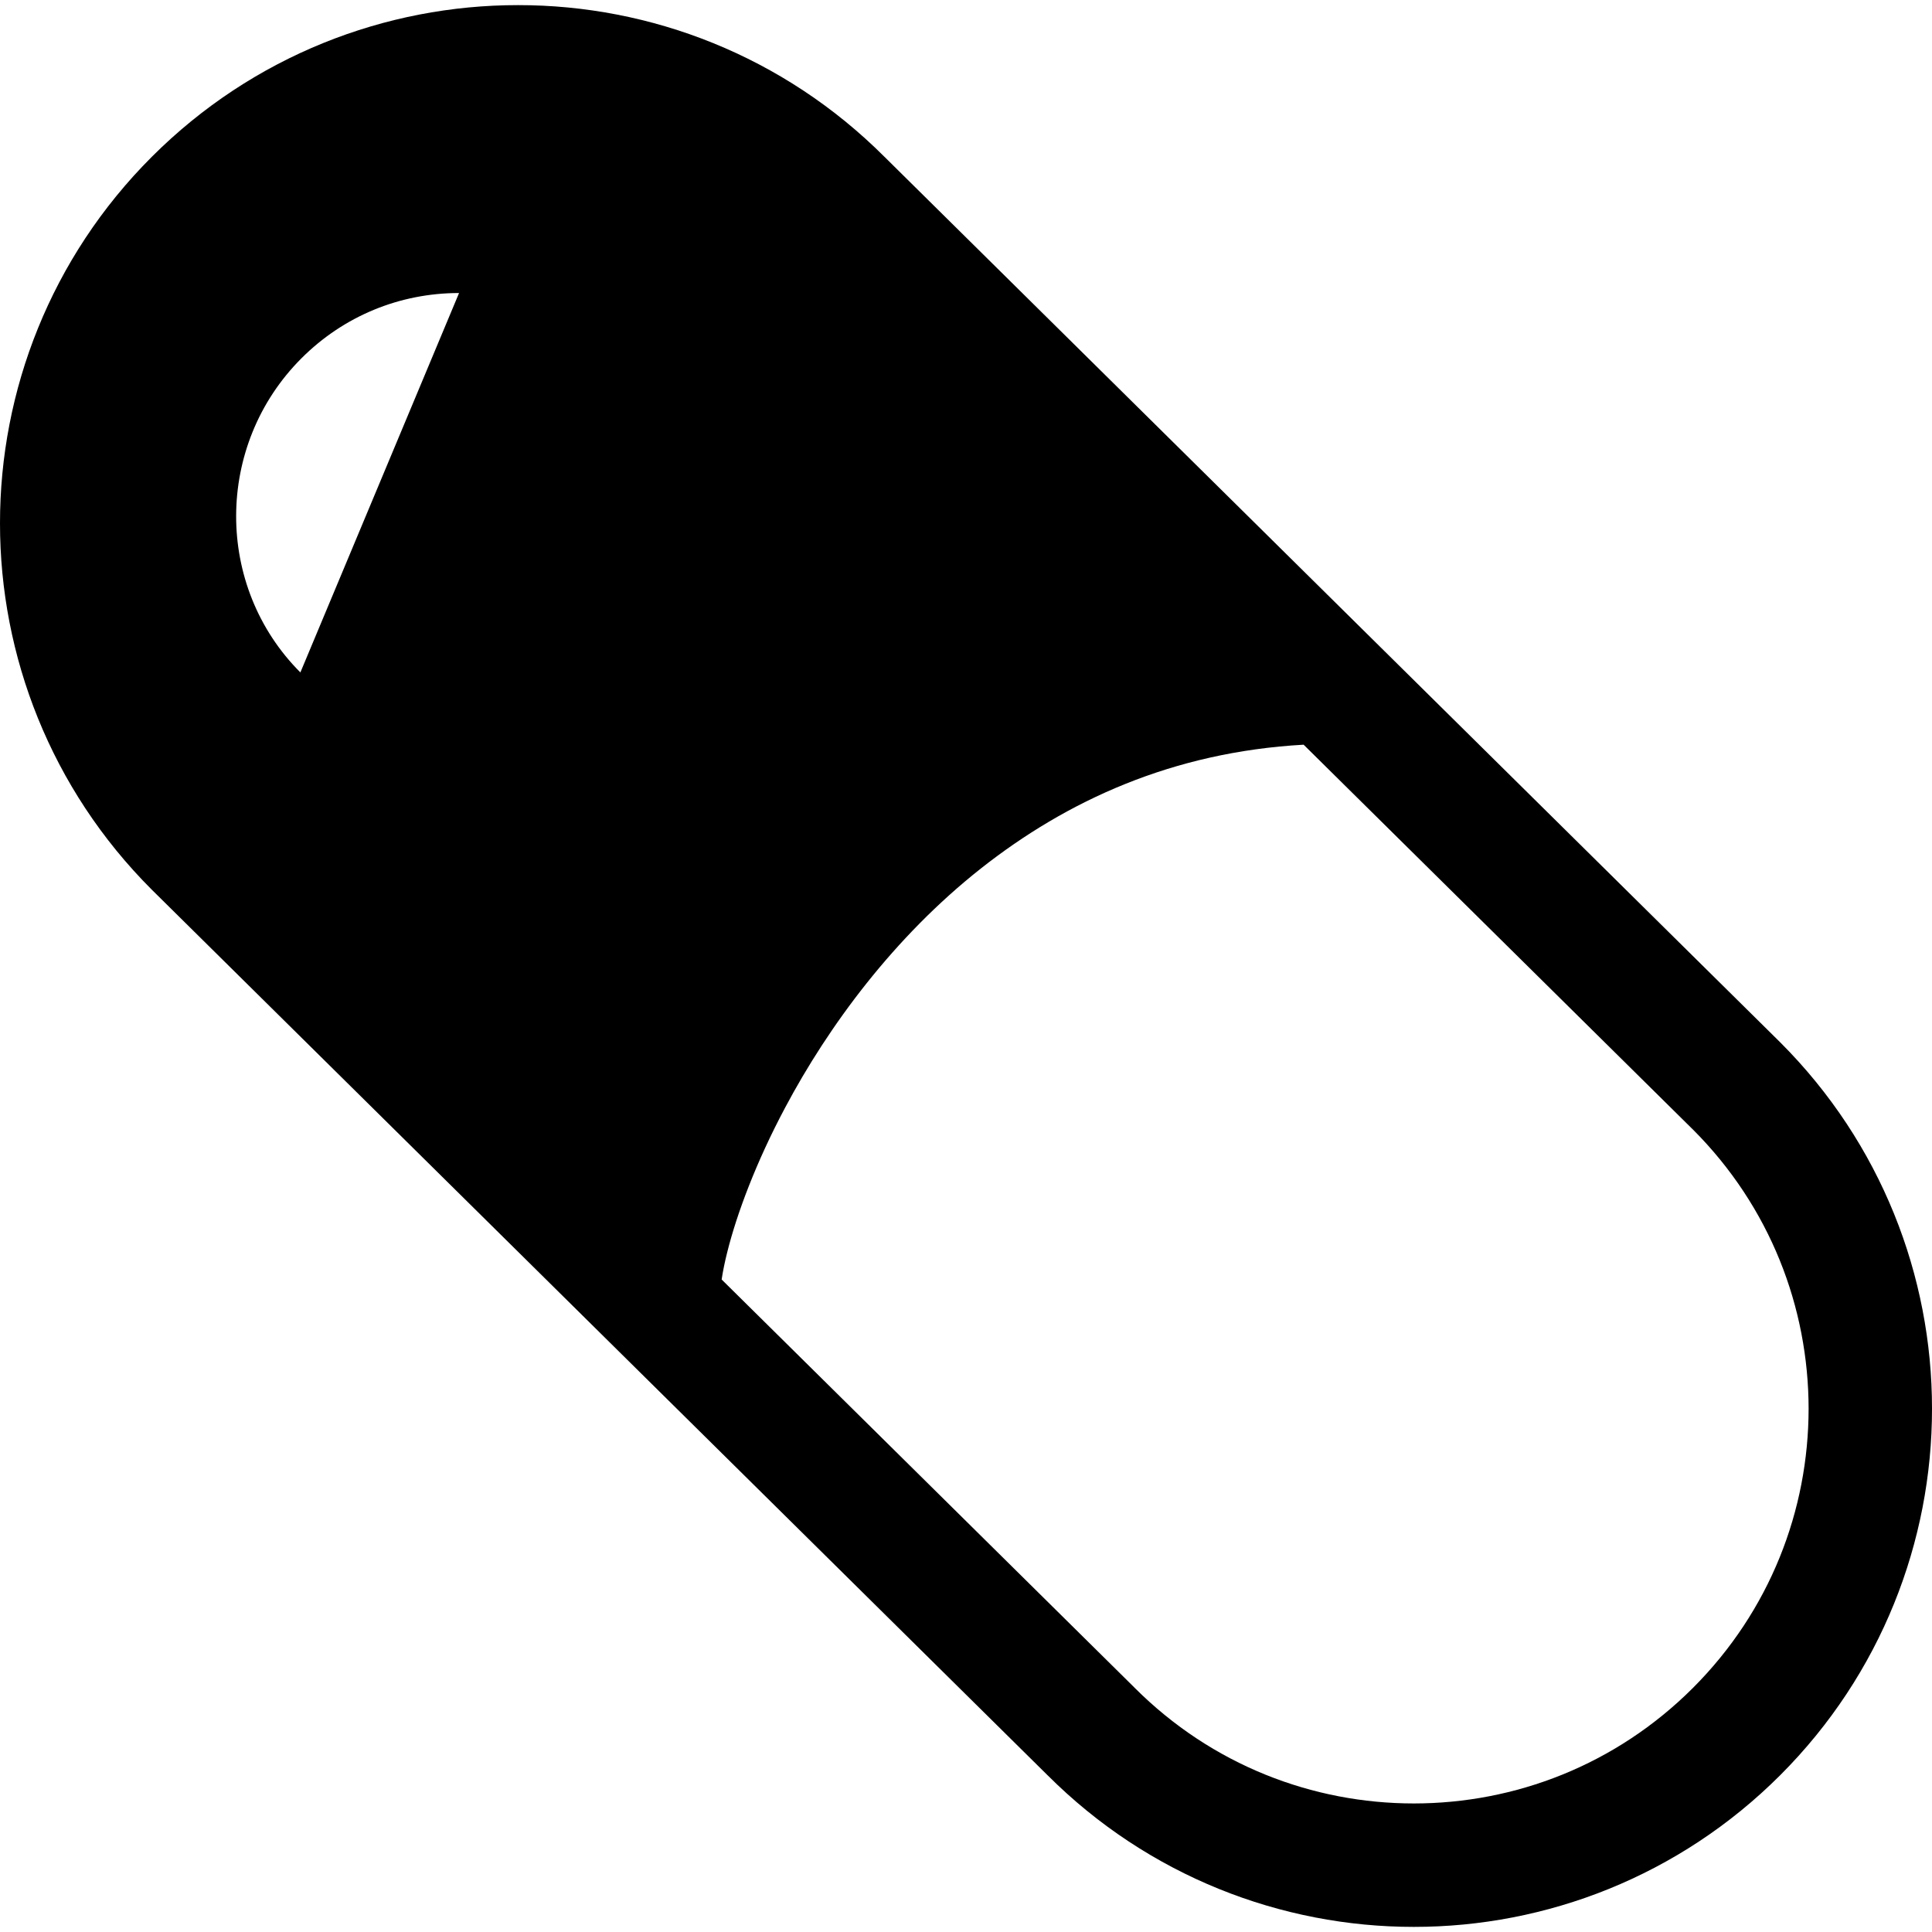
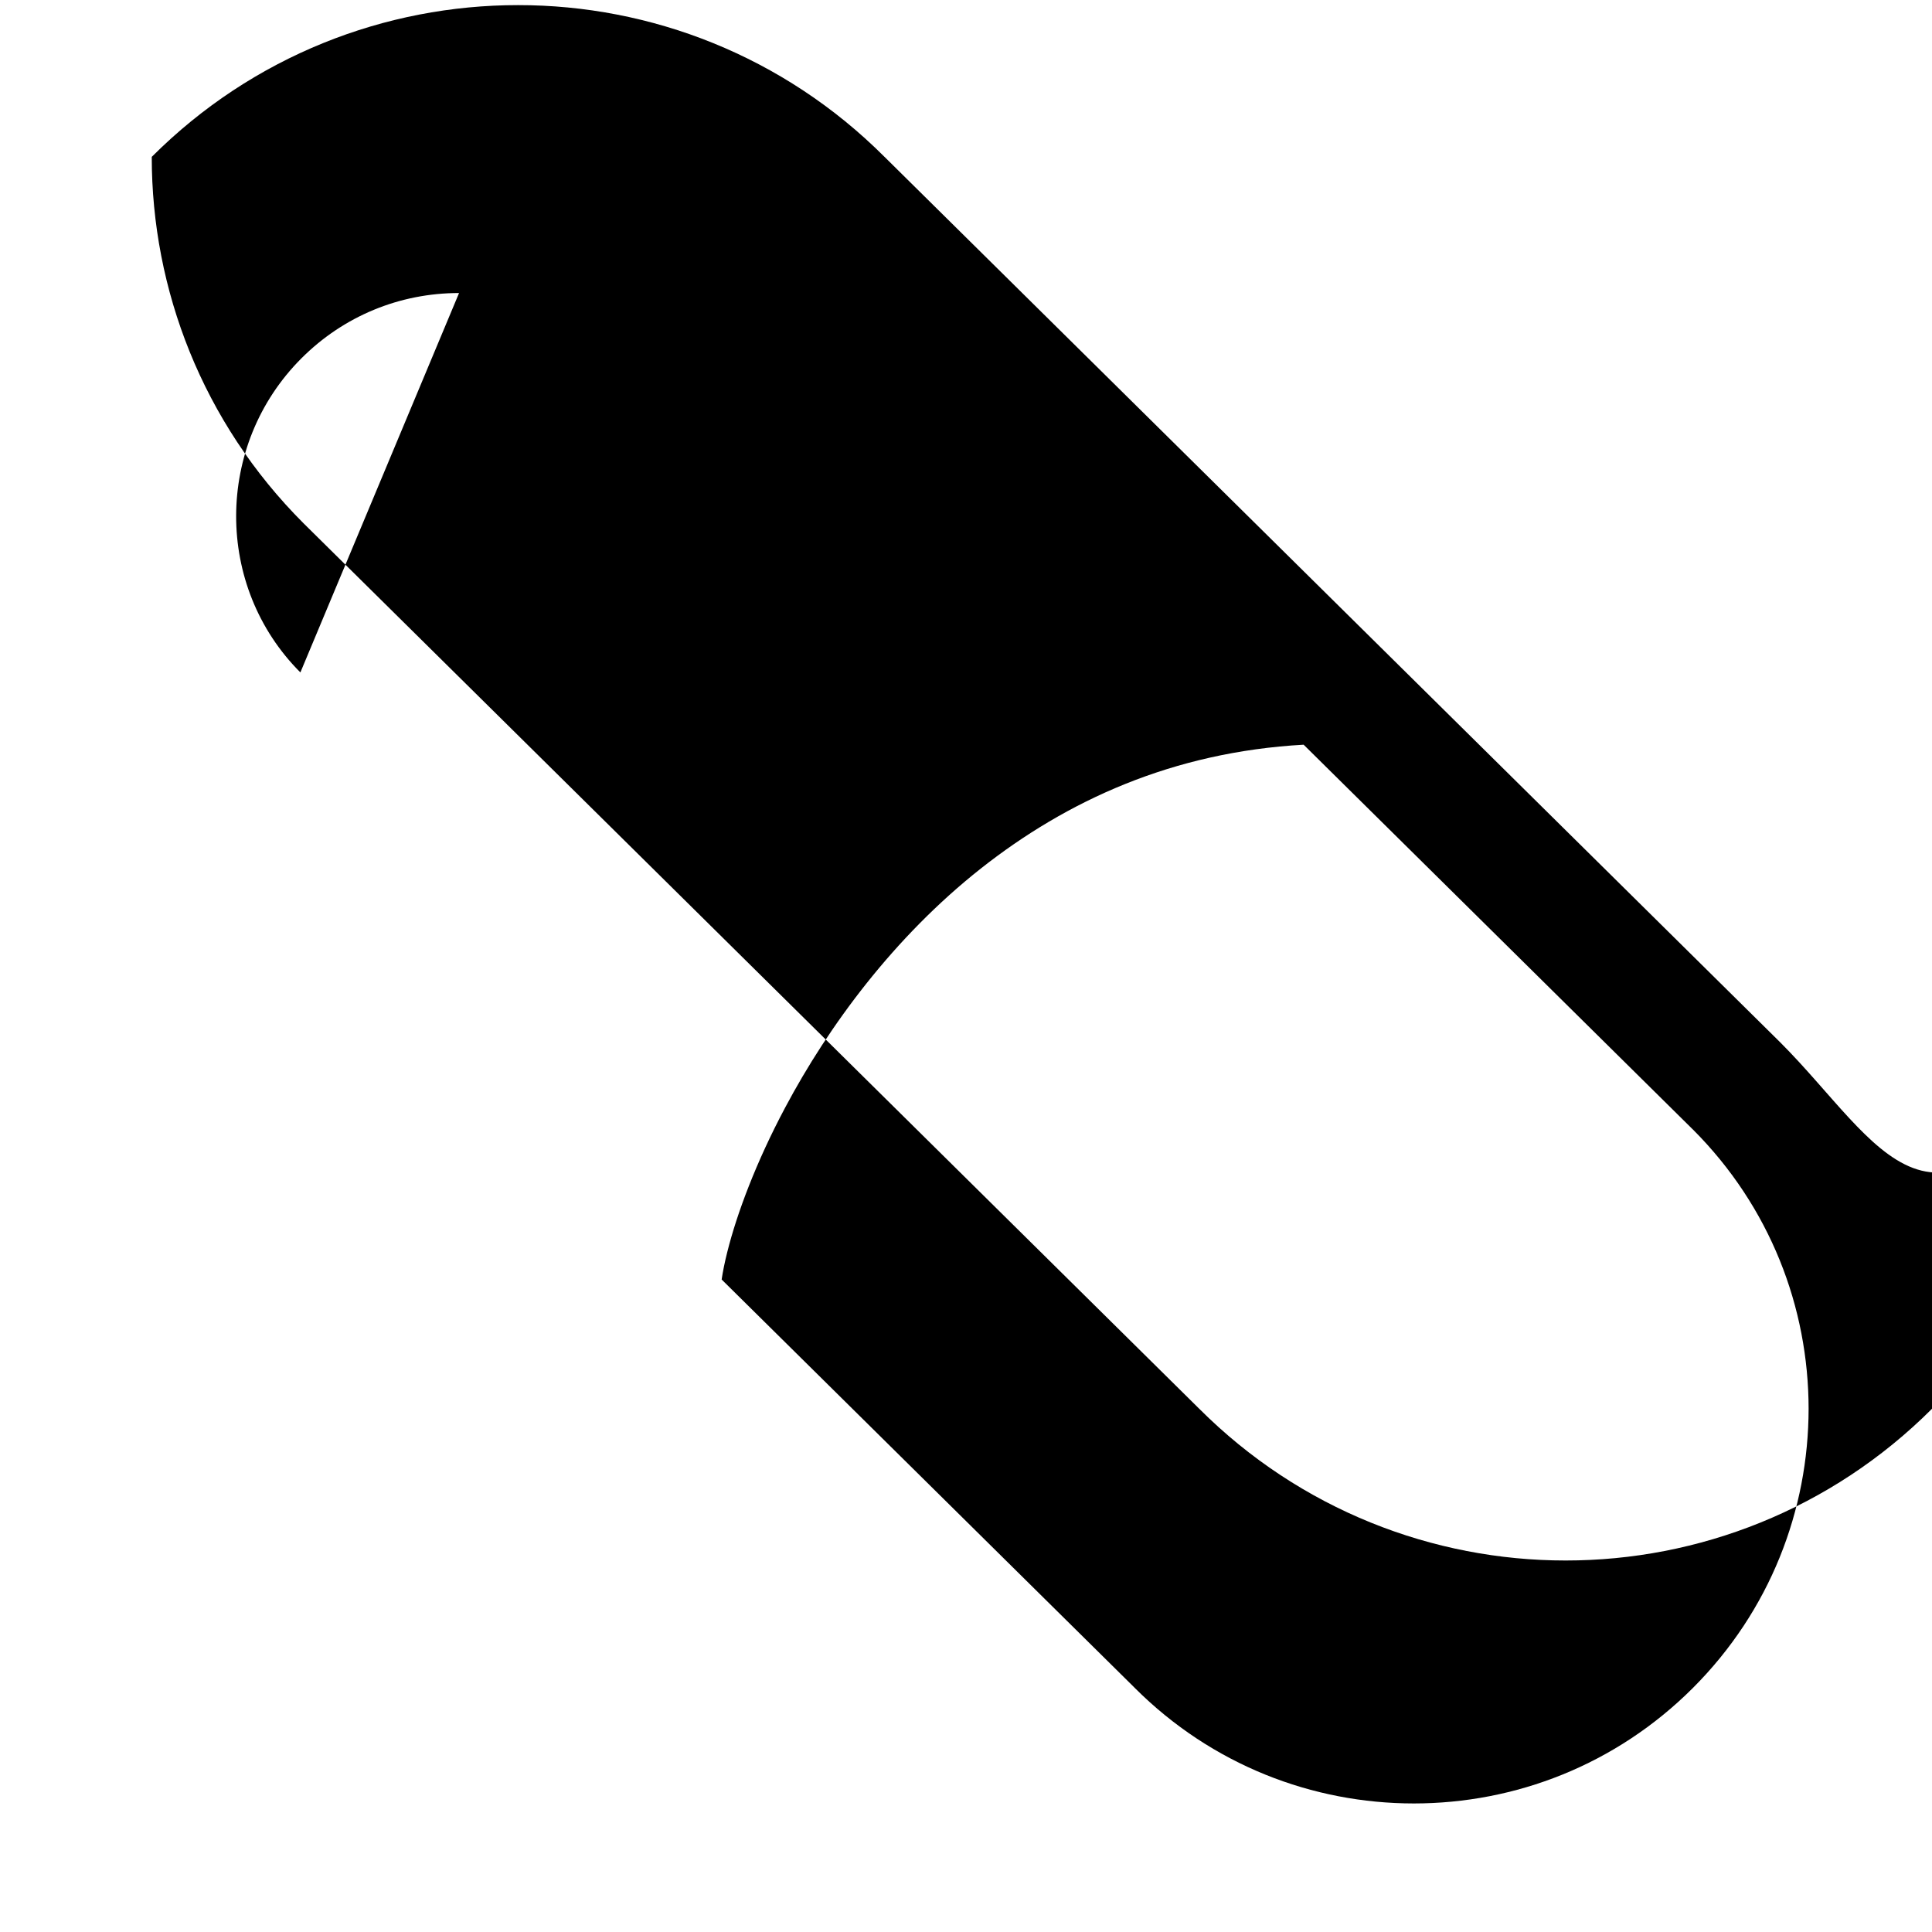
<svg xmlns="http://www.w3.org/2000/svg" height="800px" width="800px" version="1.1" id="_x32_" viewBox="0 0 512 512" xml:space="preserve">
  <style type="text/css">
	.st0{fill:#000000;}
</style>
  <g>
-     <path class="st0" d="M471.786,276.239L234.34,41.502l0.064,0.068C207.64,14.794,172.399,1.333,137.313,1.357   c-35.086-0.023-70.33,13.437-97.096,40.214C13.434,68.346-0.018,103.58,0,138.669c-0.018,35.09,13.434,70.331,40.218,97.1   l237.439,234.73l-0.064-0.068c26.772,26.776,62.006,40.228,97.092,40.214c35.09,0.014,70.323-13.438,97.095-40.207   c26.784-26.784,40.236-62.032,40.221-97.114C512.016,338.241,498.567,303.008,471.786,276.239z M79.604,178.202   c-22.745-22.74-22.745-60.226,0.287-83.254c11.151-11.155,25.982-17.292,41.763-17.292L79.604,178.202z M448.653,447.311   c-20.466,20.45-47.14,30.615-73.969,30.623c-26.826-0.008-53.504-10.173-73.973-30.631l-0.053-0.052l-0.007-0.016L191.244,339.079   c0.321-2.108,0.805-4.58,1.504-7.323c2.532-10.134,7.629-23.783,15.319-38.219c11.522-21.69,28.881-45.208,51.826-63.339   c22.838-18.017,50.855-30.896,85.582-32.846l103.137,101.958l0.049,0.038c20.45,20.473,30.615,47.144,30.638,73.973   C479.276,400.152,469.119,426.83,448.653,447.311z" />
+     <path class="st0" d="M471.786,276.239L234.34,41.502l0.064,0.068C207.64,14.794,172.399,1.333,137.313,1.357   c-35.086-0.023-70.33,13.437-97.096,40.214c-0.018,35.09,13.434,70.331,40.218,97.1   l237.439,234.73l-0.064-0.068c26.772,26.776,62.006,40.228,97.092,40.214c35.09,0.014,70.323-13.438,97.095-40.207   c26.784-26.784,40.236-62.032,40.221-97.114C512.016,338.241,498.567,303.008,471.786,276.239z M79.604,178.202   c-22.745-22.74-22.745-60.226,0.287-83.254c11.151-11.155,25.982-17.292,41.763-17.292L79.604,178.202z M448.653,447.311   c-20.466,20.45-47.14,30.615-73.969,30.623c-26.826-0.008-53.504-10.173-73.973-30.631l-0.053-0.052l-0.007-0.016L191.244,339.079   c0.321-2.108,0.805-4.58,1.504-7.323c2.532-10.134,7.629-23.783,15.319-38.219c11.522-21.69,28.881-45.208,51.826-63.339   c22.838-18.017,50.855-30.896,85.582-32.846l103.137,101.958l0.049,0.038c20.45,20.473,30.615,47.144,30.638,73.973   C479.276,400.152,469.119,426.83,448.653,447.311z" />
  </g>
</svg>